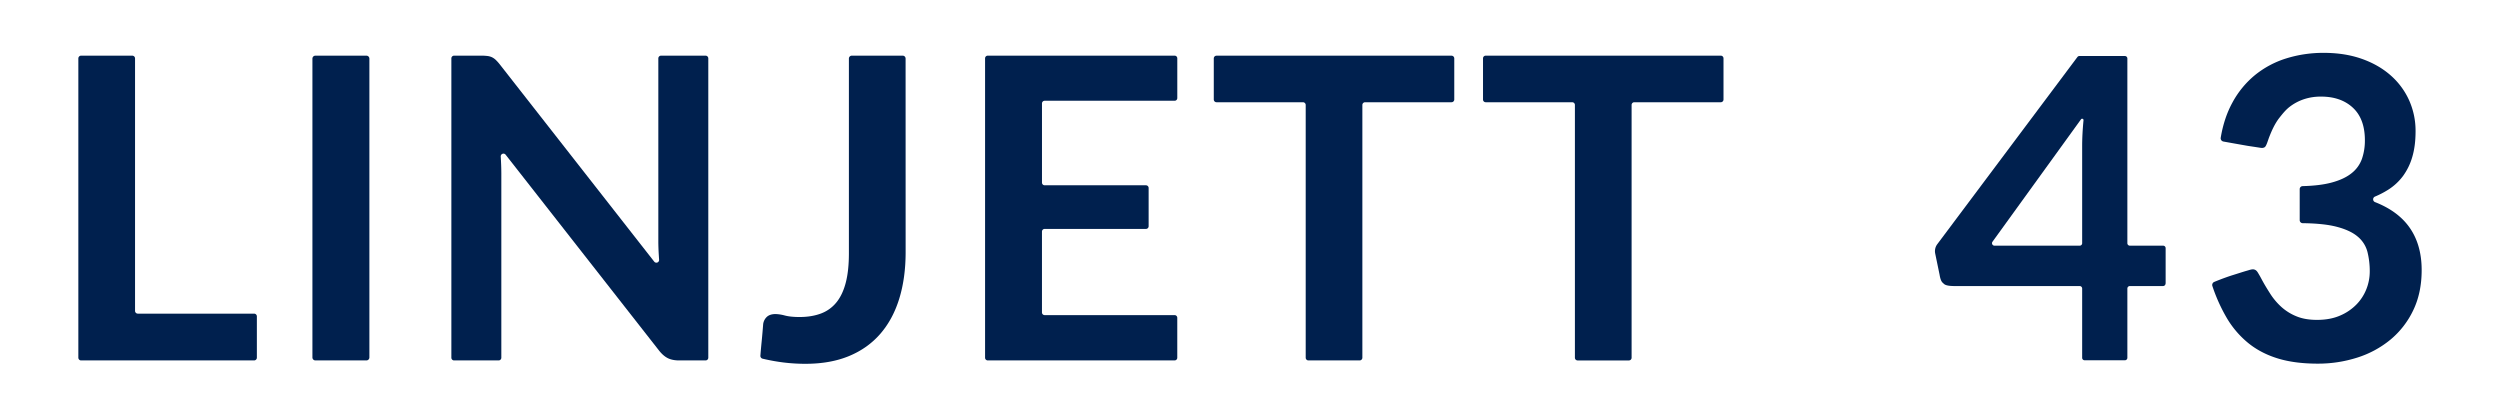
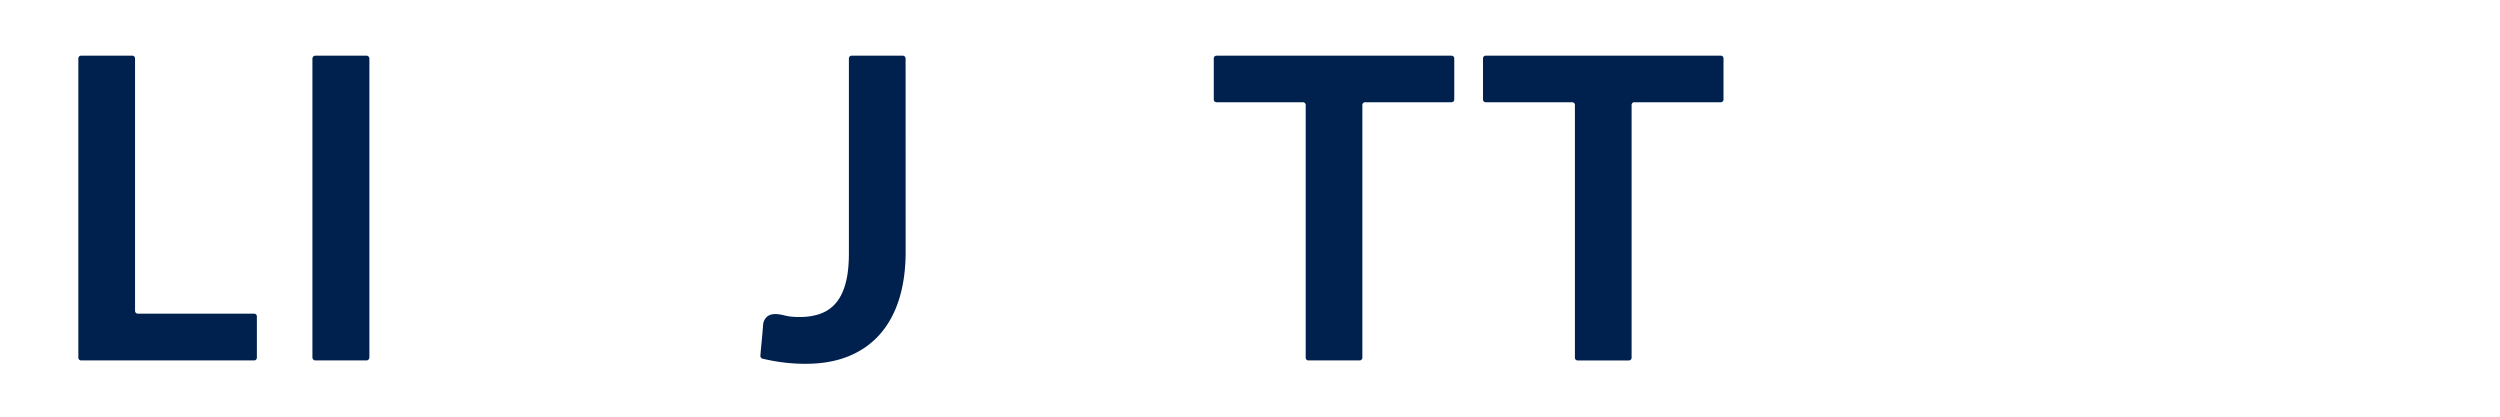
<svg xmlns="http://www.w3.org/2000/svg" id="Layer_1" data-name="Layer 1" viewBox="0 0 4200 700">
  <defs>
    <style>.cls-1{fill:#00204e;}</style>
  </defs>
  <title>Linjett 43 POS Artboard 111</title>
  <path class="cls-1" d="M431.54,531.56v69.31a4.65,4.65,0,0,1-4.65,4.65H136.27a4.65,4.65,0,0,1-4.65-4.65V98.16a4.65,4.65,0,0,1,4.65-4.65h85.95a4.65,4.65,0,0,1,4.65,4.65v424.1a4.65,4.65,0,0,0,4.65,4.65H426.89A4.66,4.66,0,0,1,431.54,531.56Z" />
  <path class="cls-1" d="M615.57,605.52h-85.7a5,5,0,0,1-5-4.95V98.46a5,5,0,0,1,5-4.95h85.7a5,5,0,0,1,5,4.95V600.57A5,5,0,0,1,615.57,605.52Z" />
-   <path class="cls-1" d="M1189.94,98.1V600.93a4.59,4.59,0,0,1-4.59,4.59h-44.28q-11.33,0-18.94-3.72t-14.7-12.57l-258-329.38a4.59,4.59,0,0,0-8.19,3.12q.94,14.85,1,28.12V600.93a4.58,4.58,0,0,1-4.59,4.59H762.89a4.59,4.59,0,0,1-4.59-4.59V98.1a4.59,4.59,0,0,1,4.59-4.59h45.34a87.72,87.72,0,0,1,10.44.53,25,25,0,0,1,7.79,2.12,25.64,25.64,0,0,1,6.55,4.61,74.3,74.3,0,0,1,7.09,8l259,330.8a4.59,4.59,0,0,0,8.19-3.15q-.32-4.68-.59-9.32-.72-12-.71-22.31V98.1a4.58,4.58,0,0,1,4.59-4.59h74.74A4.59,4.59,0,0,1,1189.94,98.1Z" />
  <path class="cls-1" d="M1521.46,423.52q0,43.2-10.62,77.9t-31.69,59.13q-21.08,24.44-52.58,37.54t-73.3,13.1a303,303,0,0,1-37.53-2.3,331.6,331.6,0,0,1-34.53-6.29,4.86,4.86,0,0,1-3.75-5.11q.94-12.09,2.16-24.19,1.39-14.07,2.46-28.15c0-.12,0-.24,0-.36a20.29,20.29,0,0,1,6.17-12.39q5.13-4.77,14.7-4.78a67.39,67.39,0,0,1,15.76,2.48q9.74,2.49,24.61,2.48,20.17,0,35.76-5.84a60.55,60.55,0,0,0,26-18.59q10.44-12.75,15.76-33.11t5.31-49.4V98.37a4.87,4.87,0,0,1,4.87-4.86h85.52a4.87,4.87,0,0,1,4.86,4.86Z" />
-   <path class="cls-1" d="M1750.53,173.79v133a4.49,4.49,0,0,0,4.5,4.5H1925.2a4.51,4.51,0,0,1,4.5,4.51v64.29a4.51,4.51,0,0,1-4.5,4.5H1755a4.5,4.5,0,0,0-4.5,4.5V524.89a4.49,4.49,0,0,0,4.5,4.5h218.32a4.5,4.5,0,0,1,4.5,4.5V601a4.49,4.49,0,0,1-4.5,4.5H1659.43a4.5,4.5,0,0,1-4.51-4.5V98a4.5,4.5,0,0,1,4.51-4.5h313.92a4.49,4.49,0,0,1,4.5,4.5v66.77a4.49,4.49,0,0,1-4.5,4.5H1755A4.5,4.5,0,0,0,1750.53,173.79Z" />
  <path class="cls-1" d="M2438.56,171.76H2293.38a4.6,4.6,0,0,0-4.6,4.6V600.92a4.6,4.6,0,0,1-4.6,4.6h-86a4.6,4.6,0,0,1-4.6-4.6V176.36a4.6,4.6,0,0,0-4.6-4.6H2043.75a4.6,4.6,0,0,1-4.6-4.6v-69a4.6,4.6,0,0,1,4.6-4.6h394.81a4.61,4.61,0,0,1,4.61,4.6v69.05A4.61,4.61,0,0,1,2438.56,171.76Z" />
  <path class="cls-1" d="M2890.94,171.76H2745.63a4.54,4.54,0,0,0-4.54,4.54V601a4.54,4.54,0,0,1-4.54,4.54h-86.17a4.54,4.54,0,0,1-4.54-4.54V176.3a4.54,4.54,0,0,0-4.54-4.54H2496a4.54,4.54,0,0,1-4.54-4.54V98.05a4.54,4.54,0,0,1,4.54-4.54h394.94a4.54,4.54,0,0,1,4.54,4.54v69.17A4.54,4.54,0,0,1,2890.94,171.76Z" />
-   <path class="cls-1" d="M3634.11,412.74a4.17,4.17,0,0,1,4.16,4.16v58.36c0,3.36-1.78,5.31-4.67,5.31h-55.46a4.16,4.16,0,0,0-4.16,4.16V601.1a4.17,4.17,0,0,1-4.17,4.16h-67.62a4.16,4.16,0,0,1-4.16-4.16V484.73a4.16,4.16,0,0,0-4.16-4.16H3284.54c-13.05.05-17.05-1.95-19.05-3.95s-5-3-7-15.13L3251.15,426a19.67,19.67,0,0,1,3.51-15.79L3490.07,95.78a4.15,4.15,0,0,1,3.33-1.67h76.41a4.17,4.17,0,0,1,4.17,4.16V408.58a4.16,4.16,0,0,0,4.16,4.16Zm-140.24,0a4.16,4.16,0,0,0,4.16-4.16V245.66q0-20.07,2.28-43.68a2.32,2.32,0,0,0-4.18-1.58L3347.37,406.14a4.16,4.16,0,0,0,3.37,6.6Z" />
-   <path class="cls-1" d="M3735.34,237.78a5.59,5.59,0,0,1-4.53-6.42q5.59-33.35,19.64-59a154.58,154.58,0,0,1,38-46.28,157.48,157.48,0,0,1,52.28-27.91,208.81,208.81,0,0,1,63.41-9.36q35.31,0,63.76,10.07t48.57,27.91a122.3,122.3,0,0,1,30.91,41.86,125.43,125.43,0,0,1,10.77,51.93q0,24.36-5.47,42.92a102.1,102.1,0,0,1-15.72,32.32,93,93,0,0,1-25.43,23.31,150.22,150.22,0,0,1-21.49,11.1,5,5,0,0,0,.1,9.34q36.33,14.26,55.65,39.61,22.61,29.69,22.61,74.54,0,38.14-14.13,67.47a144.94,144.94,0,0,1-38.15,49.28,166.15,166.15,0,0,1-55.64,30.2,215.83,215.83,0,0,1-66.94,10.25q-38.51,0-67.12-8.83t-49.81-26.15a157.55,157.55,0,0,1-36-42.39,281.08,281.08,0,0,1-23.79-52.95,5.59,5.59,0,0,1,3.15-7s15.64-6.6,31.41-11.53c11.16-3.49,17.16-5.49,24.16-7.49,5.25-1.5,9-3,12.63-1.44,3.37,1.45,4.68,4.24,7.28,8.61,1.09,1.83,2.74,4.82,3.67,6.58,5.42,10.25,10.14,17.68,15.2,25.68a108.72,108.72,0,0,0,19.2,22.37,86.35,86.35,0,0,0,24.9,15.19q14.31,5.83,34.09,5.83,22.26,0,38.86-7.24a84.57,84.57,0,0,0,27.73-18.9,77.5,77.5,0,0,0,16.6-26,80,80,0,0,0,5.48-28.79,133.36,133.36,0,0,0-3.89-33.39A49.54,49.54,0,0,0,3961,397.55q-12.37-10.59-35.5-16.6-21.63-5.61-57-6a5.06,5.06,0,0,1-5-5.05V317.74a5.06,5.06,0,0,1,4.94-5.05q28.86-.7,48.4-5.92,21.2-5.65,33.74-15.72a53.29,53.29,0,0,0,17.49-24.2,93.73,93.73,0,0,0,4.94-31.09q0-36-20.13-54.75t-53.7-18.72a89,89,0,0,0-28.61,4.41,81.3,81.3,0,0,0-23.49,12.37c-7,5.3-12.21,11.89-17.49,18.54-8.27,10.43-13.7,23.39-17.48,33.06-2,5.18-4.61,15-7.53,16.67s-5.08,1.28-9,.65c-5.89-.94-13.31-2-19.67-3C3765.74,243.24,3735.34,237.78,3735.34,237.78Z" />
</svg>